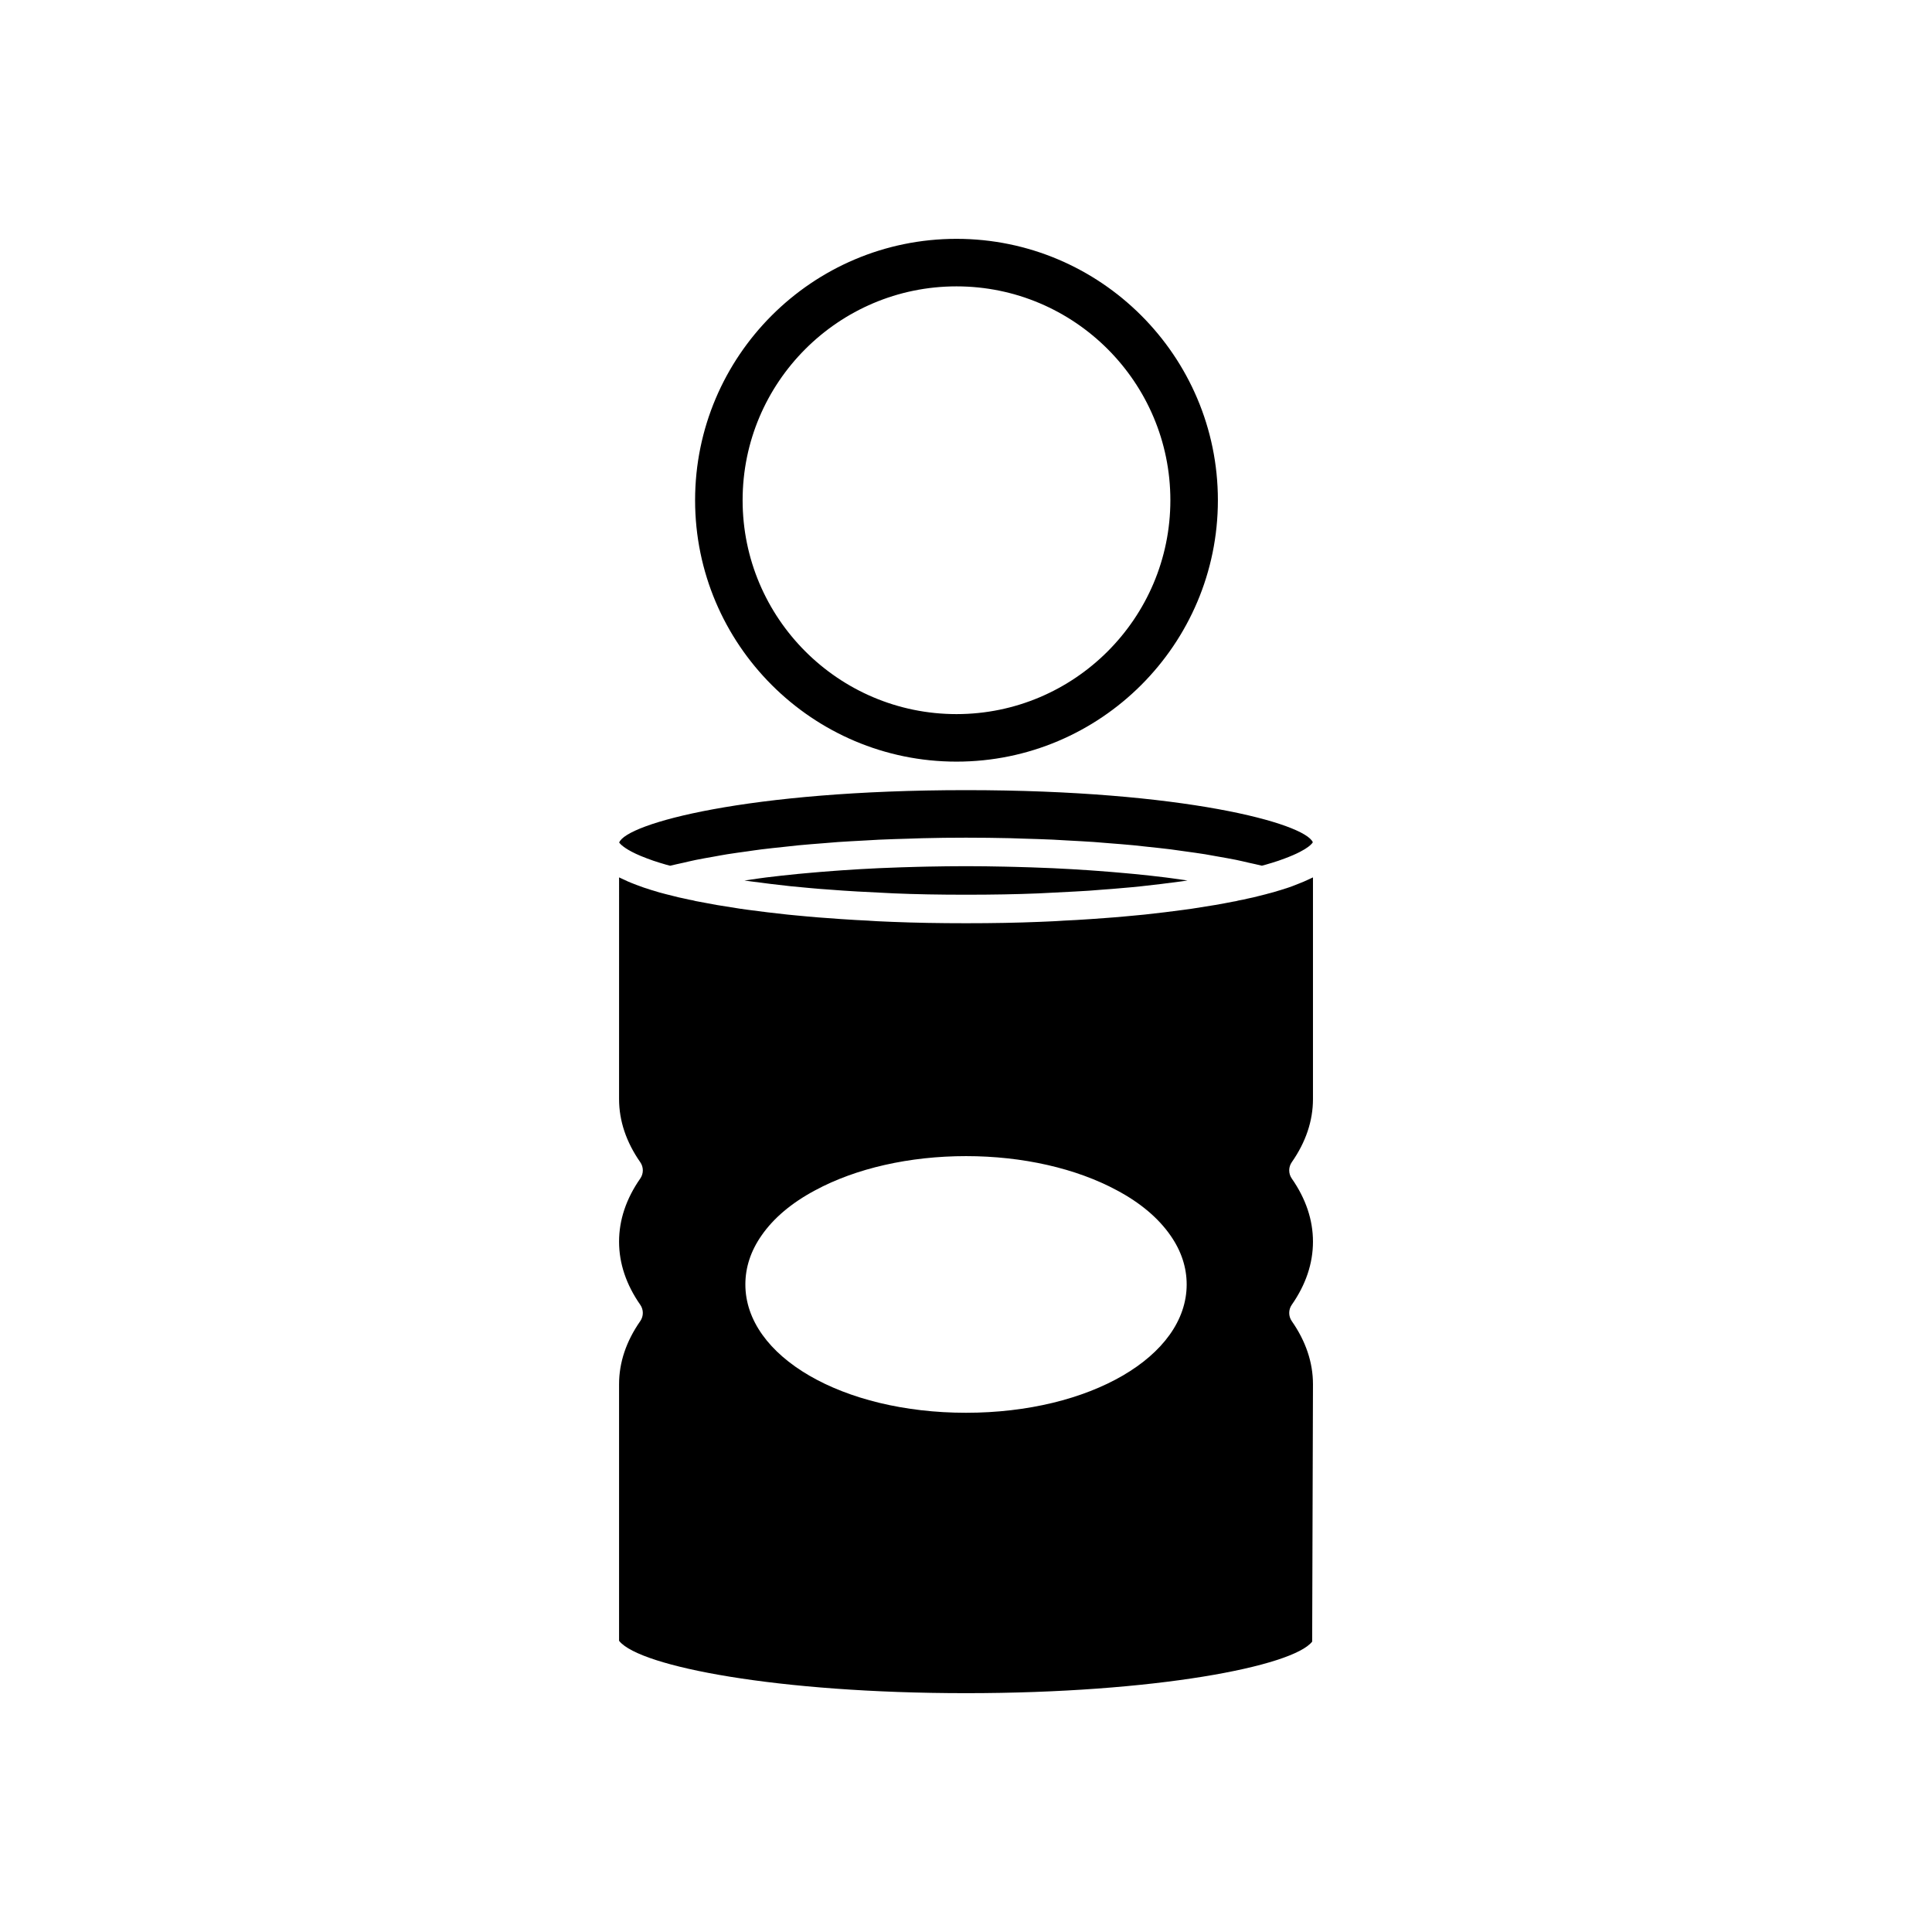
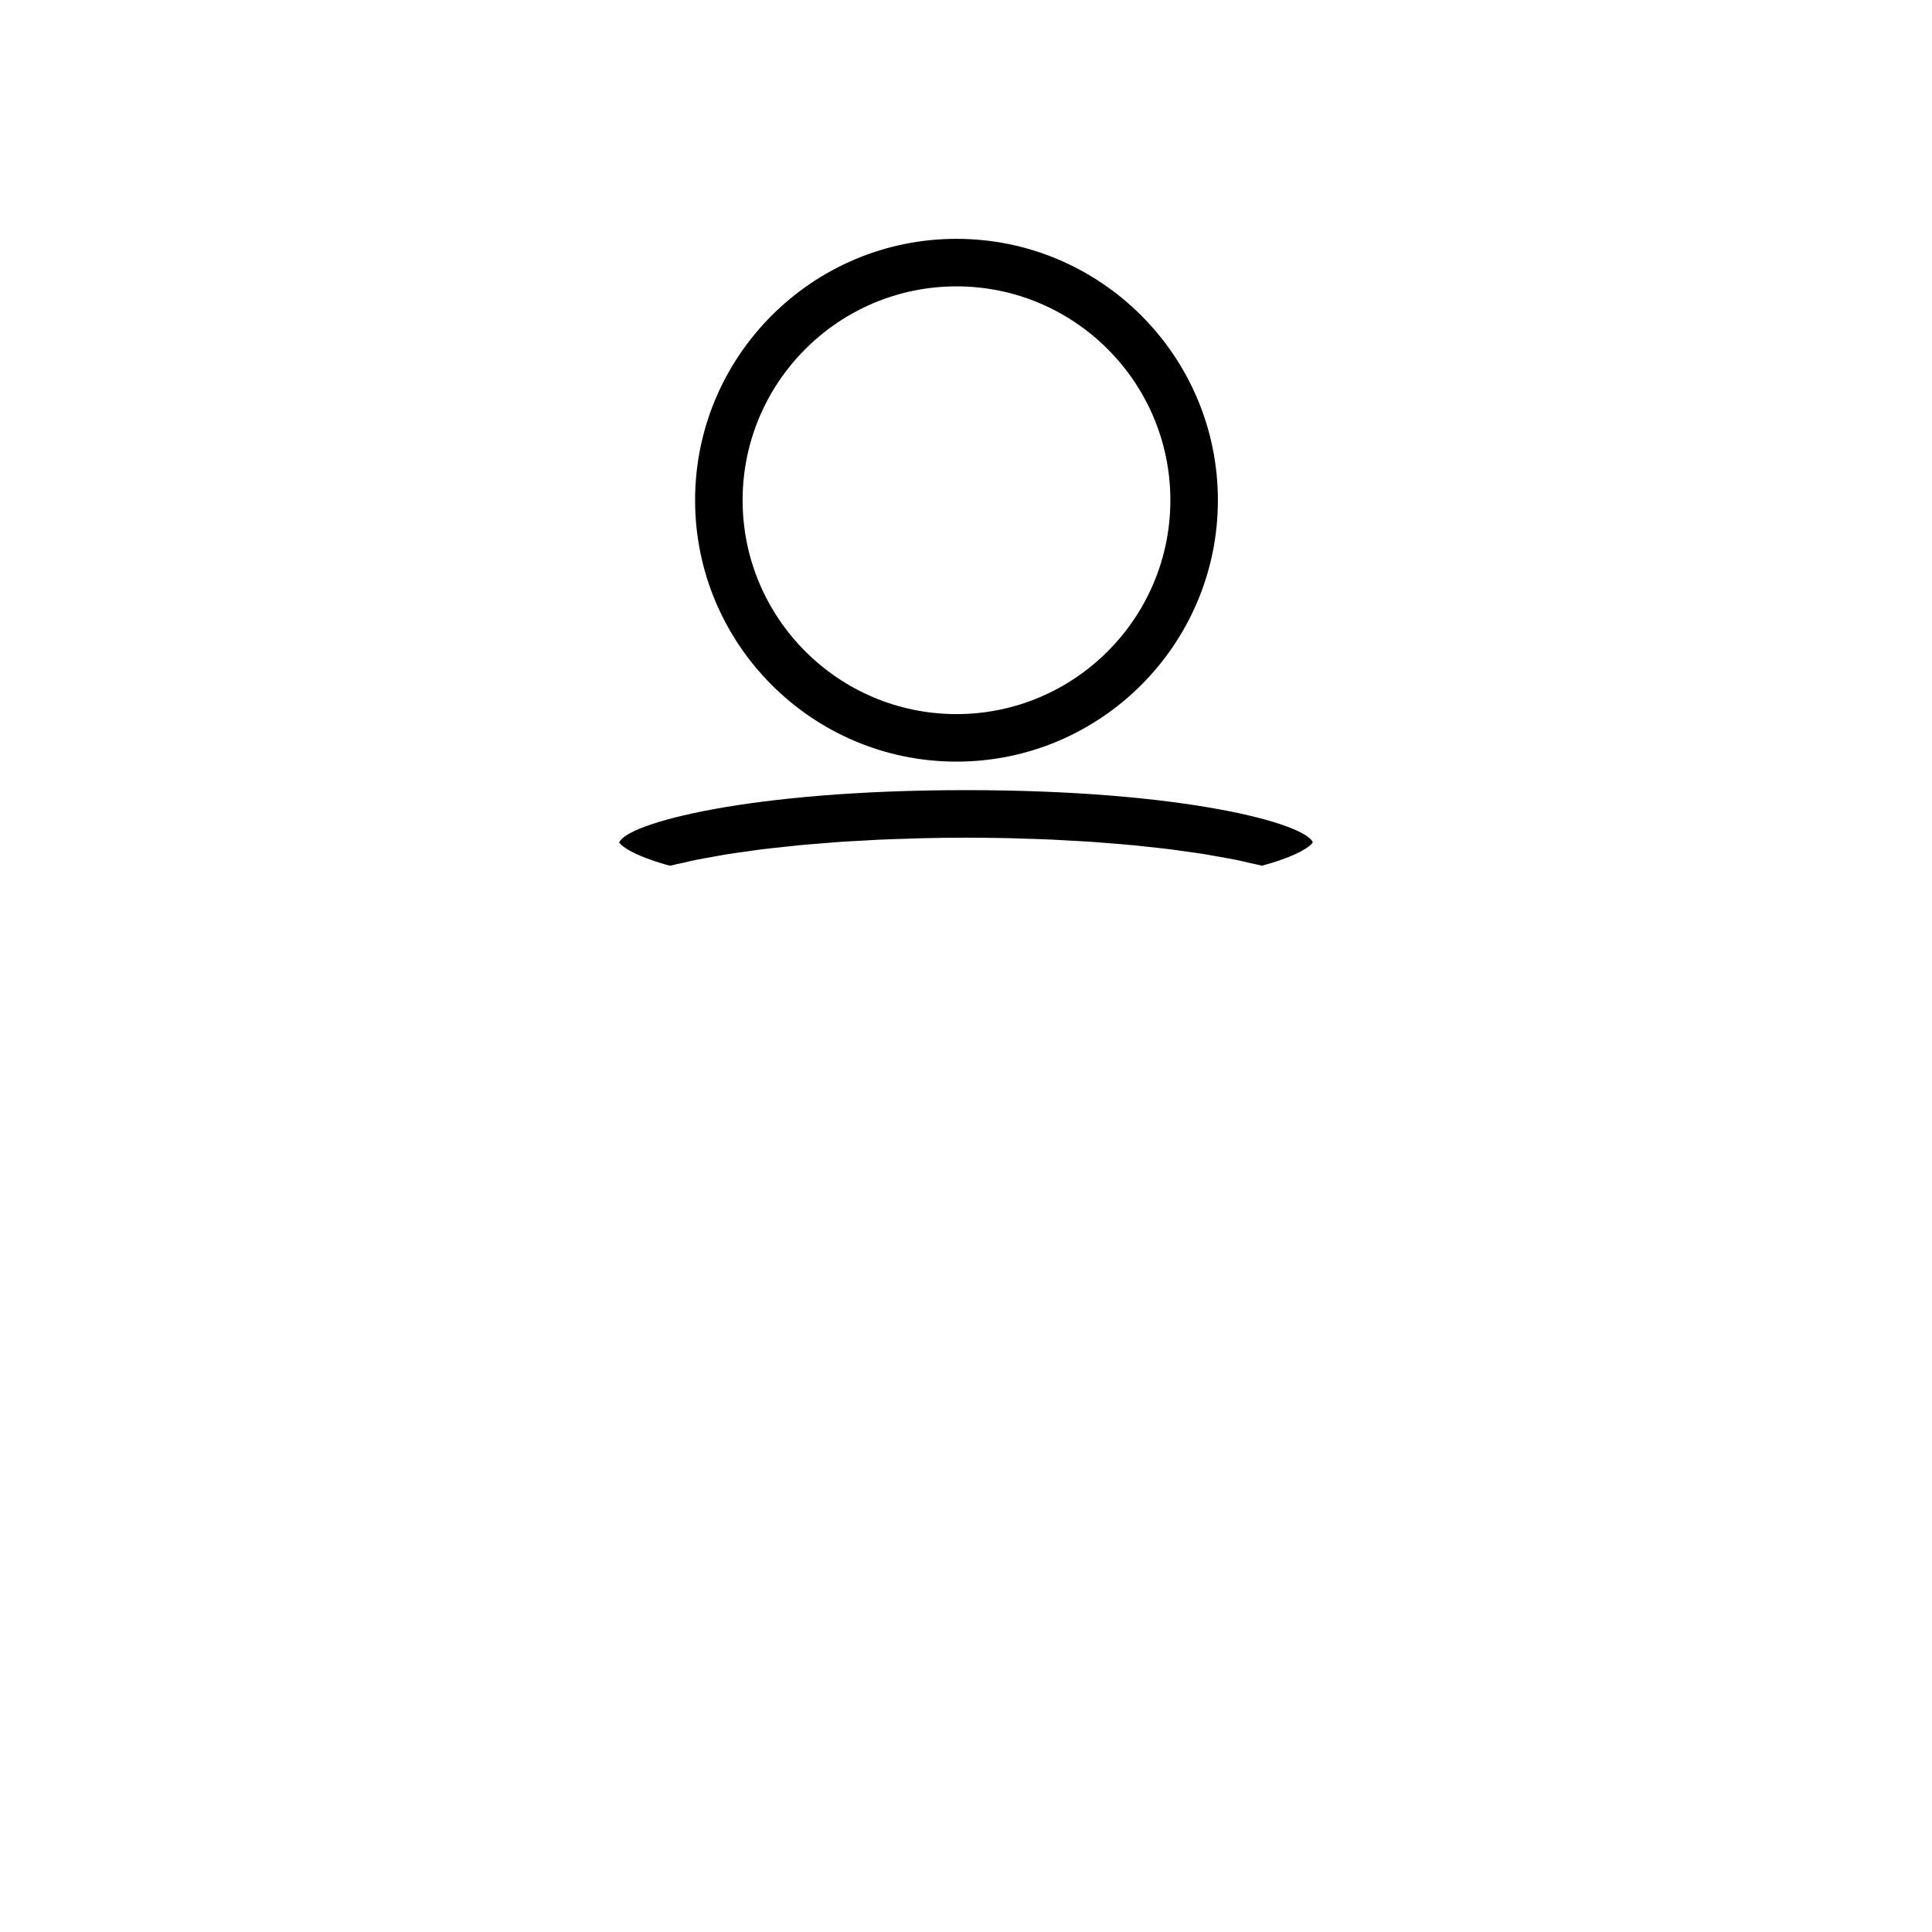
<svg xmlns="http://www.w3.org/2000/svg" fill="#000000" width="800px" height="800px" version="1.1" viewBox="144 144 512 512">
  <g>
    <path d="m397.48 345.84c38.195 0 69.273-31.074 69.273-69.273 0-38.199-31.078-69.273-69.273-69.273-38.199 0-69.273 31.074-69.273 69.273 0 38.199 31.074 69.273 69.273 69.273zm0-125.95c31.25 0 56.68 25.426 56.68 56.68-0.004 31.25-25.43 56.676-56.68 56.676-31.254 0-56.68-25.426-56.68-56.676 0-31.254 25.426-56.68 56.68-56.68z" />
    <path d="m315.41 371.47c1.137 0.441 2.258 0.816 3.477 1.191 0.027 0.012 0.055 0.016 0.082 0.023 0.102 0.023 0.207 0.055 0.309 0.09 0.035 0.012 0.07 0.02 0.109 0.031 0.691 0.23 1.445 0.426 2.203 0.625 1.078-0.277 2.316-0.523 3.469-0.785 1.121-0.254 2.18-0.52 3.367-0.762 1.473-0.301 3.078-0.574 4.652-0.852 1.203-0.215 2.344-0.441 3.598-0.641 1.711-0.273 3.547-0.52 5.352-0.77 1.25-0.176 2.441-0.363 3.734-0.523 1.941-0.242 3.988-0.453 6.016-0.668 1.277-0.137 2.5-0.289 3.812-0.414 2.148-0.207 4.391-0.375 6.617-0.551 1.285-0.102 2.523-0.223 3.832-0.312 2.32-0.16 4.715-0.281 7.102-0.41 1.297-0.07 2.555-0.16 3.867-0.219 2.625-0.121 5.316-0.195 8.004-0.273 1.121-0.031 2.215-0.086 3.348-0.113 3.832-0.102 7.719-0.145 11.637-0.145s7.801 0.047 11.641 0.133c1.133 0.027 2.227 0.078 3.348 0.113 2.688 0.078 5.375 0.152 8.004 0.273 1.312 0.059 2.57 0.148 3.867 0.219 2.387 0.129 4.781 0.25 7.102 0.41 1.309 0.09 2.547 0.211 3.832 0.312 2.227 0.176 4.469 0.344 6.617 0.551 1.309 0.125 2.535 0.277 3.812 0.414 2.027 0.215 4.074 0.426 6.016 0.668 1.293 0.164 2.484 0.352 3.734 0.523 1.805 0.25 3.637 0.496 5.352 0.77 1.254 0.203 2.394 0.43 3.598 0.641 1.57 0.281 3.176 0.551 4.652 0.852 1.188 0.242 2.246 0.508 3.367 0.762 1.152 0.262 2.383 0.508 3.461 0.785 0.773-0.203 1.543-0.402 2.223-0.629 0.031-0.012 0.066-0.02 0.098-0.027 0.102-0.035 0.207-0.062 0.312-0.09 0.027-0.012 0.055-0.016 0.078-0.023 1.207-0.371 2.316-0.742 3.379-1.156 1.645-0.613 2.934-1.184 3.938-1.699 0.027-0.016 0.051-0.027 0.078-0.043 0.461-0.238 0.863-0.465 1.211-0.676 0.07-0.043 0.121-0.082 0.188-0.121 0.277-0.176 0.531-0.344 0.738-0.496 0.078-0.059 0.137-0.109 0.207-0.164 0.152-0.121 0.305-0.238 0.418-0.344 0.07-0.062 0.121-0.117 0.176-0.172 0.074-0.074 0.152-0.148 0.203-0.211 0.055-0.062 0.098-0.117 0.133-0.168 0.02-0.027 0.047-0.059 0.059-0.078 0.035-0.051 0.062-0.098 0.07-0.117-2.148-5.019-34.211-13.809-91.91-13.809-57.98 0-90.047 8.875-91.914 13.895 0.039 0.051 0.156 0.203 0.398 0.449 0.68 0.648 2.418 2.055 6.93 3.731z" />
-     <path d="m491.95 435.27v-58.754c-0.062 0.031-0.141 0.062-0.207 0.098-0.105 0.051-0.227 0.102-0.332 0.156-1.25 0.609-2.625 1.207-4.195 1.789-1.086 0.449-2.457 0.891-3.879 1.328h-0.004c-0.109 0.035-0.223 0.062-0.34 0.098-0.953 0.316-1.977 0.59-3.039 0.859-0.172 0.047-0.336 0.102-0.512 0.145h-0.004c-0.012 0.004-0.02 0.008-0.031 0.008l-1.805 0.453c-0.906 0.25-1.898 0.473-3 0.695-0.586 0.16-1.43 0.328-2.328 0.488-0.039 0.008-0.07 0.016-0.109 0.023-0.297 0.094-0.805 0.223-1.379 0.289-1.324 0.266-2.957 0.574-4.691 0.875l-6.18 0.988c-0.656 0.098-1.328 0.195-2.023 0.277l-0.141 0.023c-3.266 0.453-6.769 0.859-10.434 1.266l-2.461 0.234c-0.824 0.082-1.668 0.16-2.516 0.234-0.172 0.016-0.34 0.035-0.512 0.047-1.703 0.152-3.438 0.305-5.121 0.414-2.371 0.191-4.863 0.344-7.356 0.5l-3.695 0.188c-0.012 0-0.02 0.008-0.031 0.008-1.41 0.102-2.82 0.164-4.227 0.223l-1.922 0.082c-5.898 0.242-12.258 0.363-19.473 0.363-7.18 0-13.512-0.117-19.363-0.355-0.039 0-0.078 0-0.117-0.004l-1.922-0.082c-1.406-0.059-2.816-0.117-4.227-0.223-0.016 0-0.031-0.012-0.047-0.012l-3.594-0.184c-2.578-0.156-5.07-0.309-7.512-0.512-1.609-0.098-3.344-0.25-5.031-0.398-1.047-0.09-2.055-0.188-3.047-0.285l-2.367-0.227c-3.758-0.414-7.262-0.82-10.57-1.277-0.691-0.082-1.41-0.191-2.117-0.297l-6.144-0.98c-1.77-0.309-3.398-0.621-4.981-0.926-0.316-0.031-0.828-0.156-1.332-0.301-0.613-0.102-1.395-0.258-2.156-0.445-0.082-0.02-0.16-0.035-0.242-0.055-0.926-0.184-1.918-0.402-2.91-0.68l-1.805-0.449c-1.195-0.297-2.371-0.621-3.5-0.992-0.117-0.035-0.23-0.062-0.34-0.098h-0.004c-1.406-0.434-2.699-0.867-3.941-1.352-0.004 0-0.008-0.004-0.012-0.004-0.012-0.004-0.027-0.008-0.043-0.016-1.559-0.578-2.938-1.176-4.18-1.793-0.074-0.035-0.16-0.074-0.234-0.109-0.062-0.031-0.141-0.062-0.203-0.094l-0.004 58.75c0 5.762 1.891 11.391 5.617 16.727 0.906 1.301 0.906 3.031 0 4.328-3.731 5.34-5.617 10.969-5.617 16.73s1.891 11.391 5.617 16.727c0.906 1.301 0.906 3.031 0 4.328-3.731 5.34-5.617 10.969-5.617 16.73v67.965c0.031 0.035 0.047 0.086 0.078 0.121 5.535 6.746 41.965 13.785 91.867 13.785 50.074 0 86.605-7.09 91.734-13.664l0.211-68.207c0-5.762-1.891-11.391-5.617-16.727-0.906-1.301-0.906-3.031 0-4.328 3.727-5.34 5.617-10.969 5.617-16.73s-1.891-11.391-5.617-16.727c-0.906-1.301-0.906-3.031 0-4.328 3.727-5.34 5.617-10.969 5.617-16.73zm-91.945 83.129c-32.793 0-58.477-14.938-58.477-34.008 0-4.535 1.438-8.895 4.277-12.961 3.199-4.621 7.977-8.656 14.188-11.969 10.82-5.852 25.039-9.078 40.012-9.078s29.188 3.227 40.027 9.086c6.195 3.305 10.969 7.34 14.18 11.977 2.828 4.051 4.269 8.41 4.269 12.945 0 19.07-25.688 34.008-58.477 34.008z" />
-     <path d="m452.95 376.54c-2.719-0.34-5.539-0.648-8.434-0.93-0.754-0.074-1.531-0.141-2.301-0.211-2.375-0.219-4.797-0.418-7.266-0.598-0.77-0.055-1.531-0.117-2.309-0.168-3.117-0.211-6.289-0.395-9.523-0.547-0.586-0.027-1.184-0.047-1.773-0.07-2.75-0.117-5.539-0.211-8.359-0.281-0.914-0.023-1.824-0.047-2.742-0.066-3.387-0.074-6.797-0.121-10.246-0.121s-6.863 0.047-10.25 0.113c-0.918 0.02-1.832 0.043-2.742 0.066-2.816 0.07-5.606 0.164-8.359 0.281-0.59 0.023-1.188 0.043-1.773 0.07-3.234 0.148-6.41 0.336-9.523 0.547-0.777 0.055-1.539 0.113-2.309 0.168-2.469 0.18-4.891 0.379-7.266 0.598-0.766 0.07-1.543 0.137-2.301 0.211-2.894 0.285-5.715 0.594-8.434 0.93-0.559 0.07-1.082 0.148-1.629 0.219-1.418 0.184-2.758 0.391-4.121 0.59l1.895 0.262c3.289 0.453 6.731 0.852 10.324 1.254l5.277 0.496c1.684 0.148 3.352 0.297 4.965 0.395 2.469 0.203 4.914 0.355 7.356 0.5l9.777 0.5c5.738 0.246 12 0.359 19.113 0.359 7.098 0 13.348-0.113 19.105-0.348h0.004l3.016-0.152 6.848-0.352c2.457-0.102 4.875-0.301 7.191-0.492 1.691-0.109 3.359-0.254 4.981-0.398 1.832-0.156 3.606-0.305 5.332-0.5 3.606-0.402 7.047-0.801 10.293-1.25l1.938-0.27c-1.363-0.199-2.703-0.402-4.121-0.59-0.551-0.07-1.074-0.148-1.633-0.215z" />
  </g>
</svg>